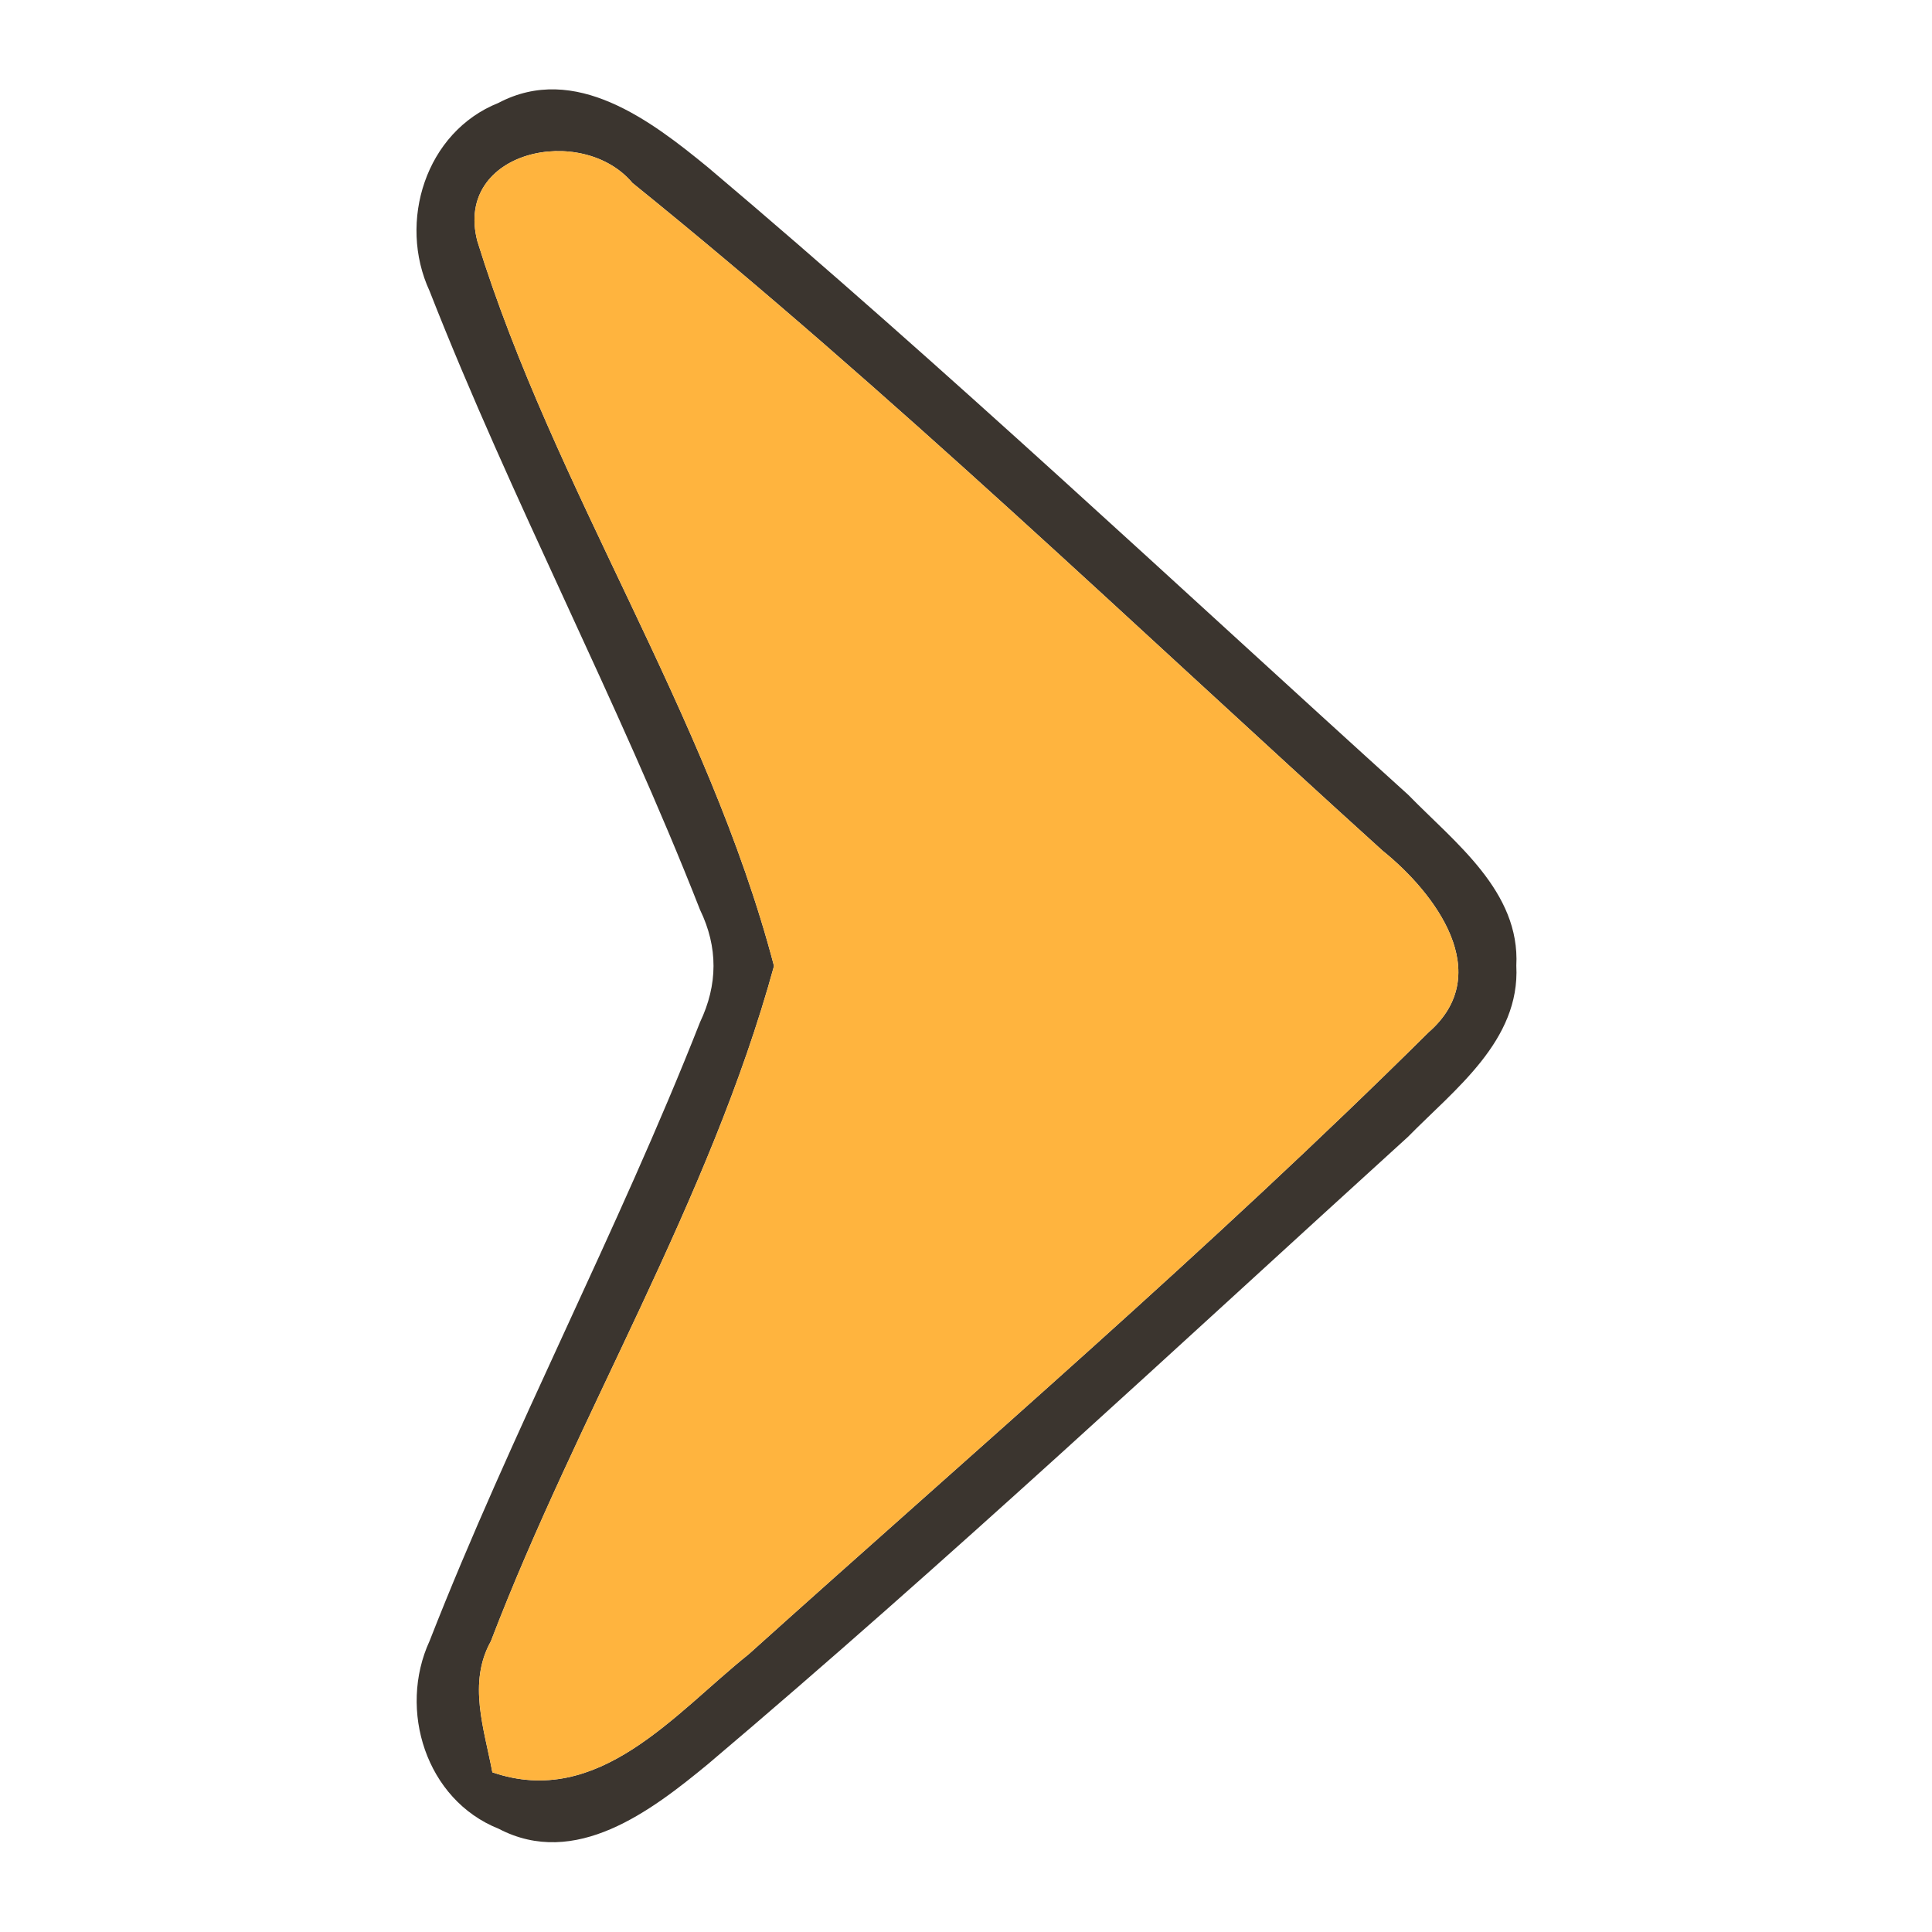
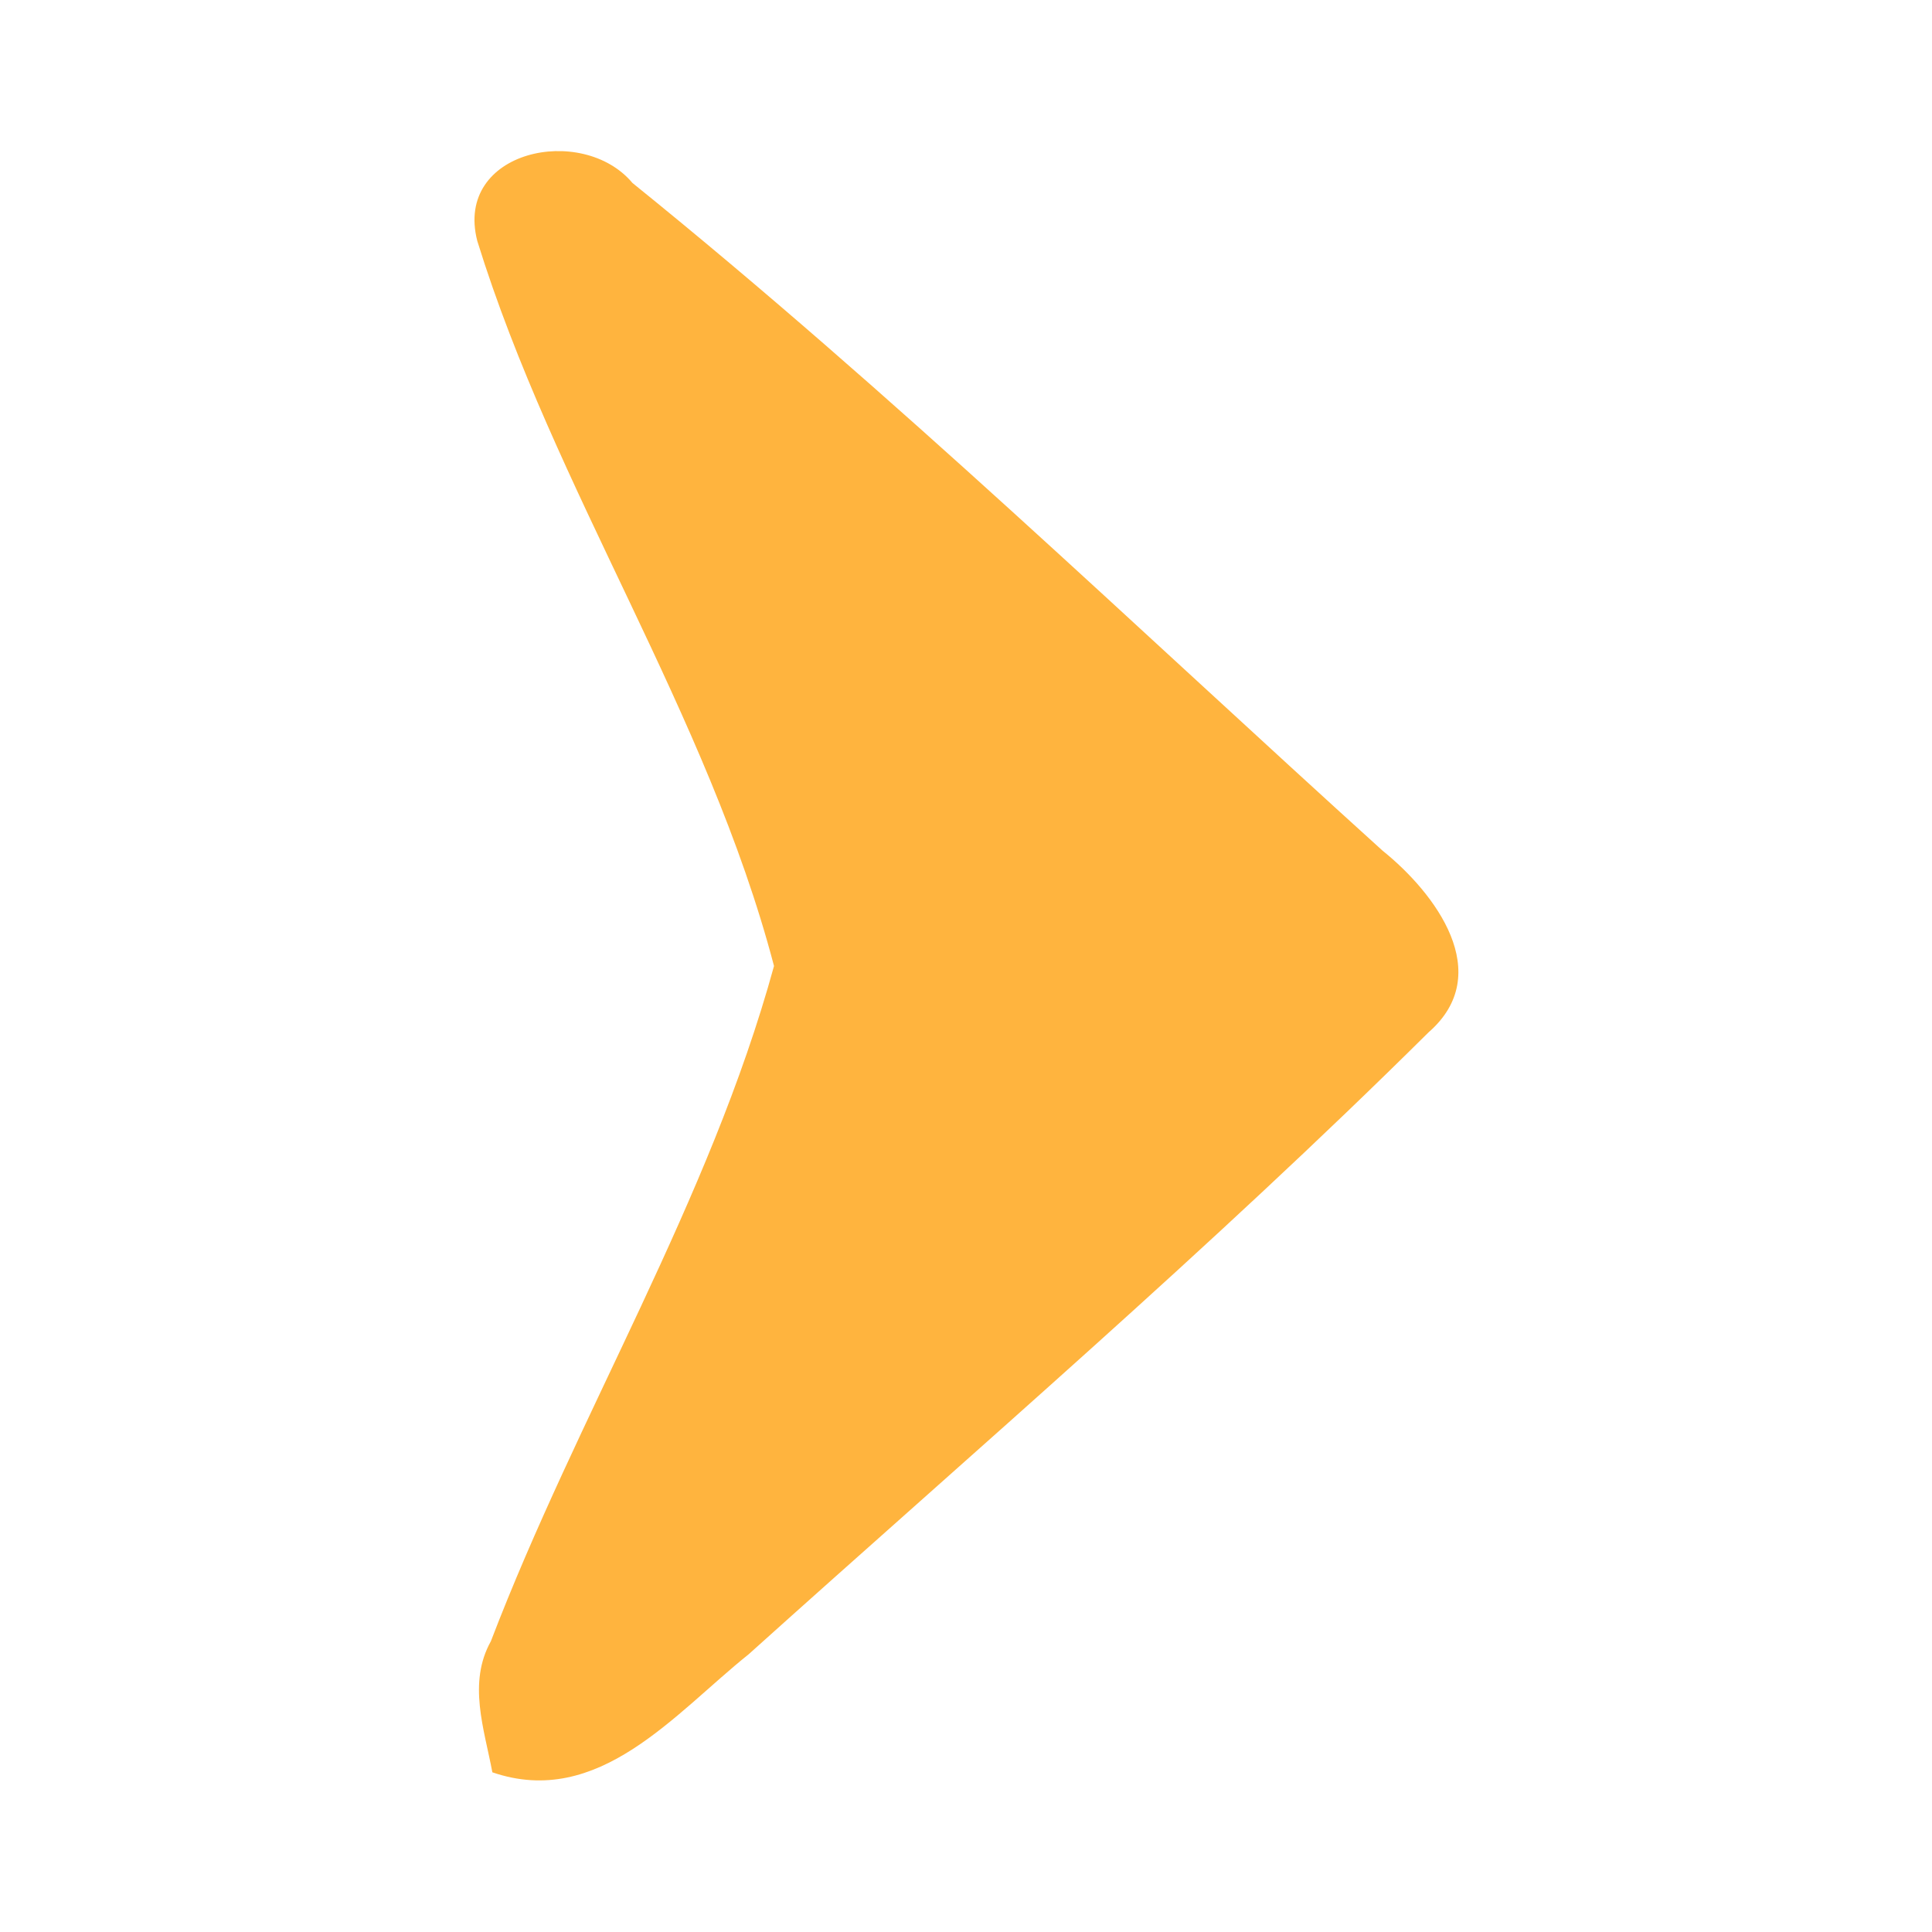
<svg xmlns="http://www.w3.org/2000/svg" width="64pt" height="64pt" viewBox="0 0 64 64" version="1.1">
  <g id="#2d2721ec">
-     <path fill="#2d2721" opacity="0.93" d=" M 16.51 3.41 C 19.05 2.07 21.57 4.00 23.46 5.55 C 31.39 12.25 38.96 19.37 46.65 26.33 C 48.20 27.92 50.36 29.53 50.23 31.99 C 50.36 34.47 48.19 36.08 46.64 37.66 C 38.96 44.64 31.38 51.73 23.45 58.44 C 21.57 59.99 19.06 61.91 16.52 60.58 C 14.11 59.62 13.18 56.64 14.23 54.36 C 16.95 47.41 20.46 40.80 23.19 33.86 C 23.78 32.62 23.79 31.38 23.19 30.14 C 20.47 23.20 16.95 16.58 14.23 9.64 C 13.17 7.35 14.10 4.37 16.51 3.41 M 15.81 7.98 C 18.37 16.25 23.44 23.62 25.64 32.00 C 23.50 39.80 19.15 46.82 16.26 54.37 C 15.49 55.75 16.04 57.27 16.31 58.71 C 19.83 59.92 22.35 56.76 24.80 54.80 C 32.36 48.00 40.10 41.36 47.32 34.20 C 49.56 32.25 47.54 29.58 45.80 28.18 C 37.58 20.74 29.58 13.03 20.95 6.06 C 19.29 4.08 15.04 4.98 15.81 7.98 Z" />
-   </g>
+     </g>
  <g id="#ffb43eff">
    <path fill="#ffb43e" opacity="1.00" d=" M 15.81 7.98 C 15.04 4.98 19.29 4.08 20.95 6.06 C 29.58 13.03 37.58 20.74 45.80 28.18 C 47.54 29.58 49.56 32.25 47.32 34.20 C 40.10 41.36 32.36 48.00 24.80 54.80 C 22.35 56.76 19.83 59.92 16.31 58.71 C 16.04 57.27 15.49 55.75 16.26 54.37 C 19.15 46.82 23.50 39.80 25.64 32.00 C 23.44 23.62 18.37 16.25 15.81 7.98 Z" />
  </g>
</svg>